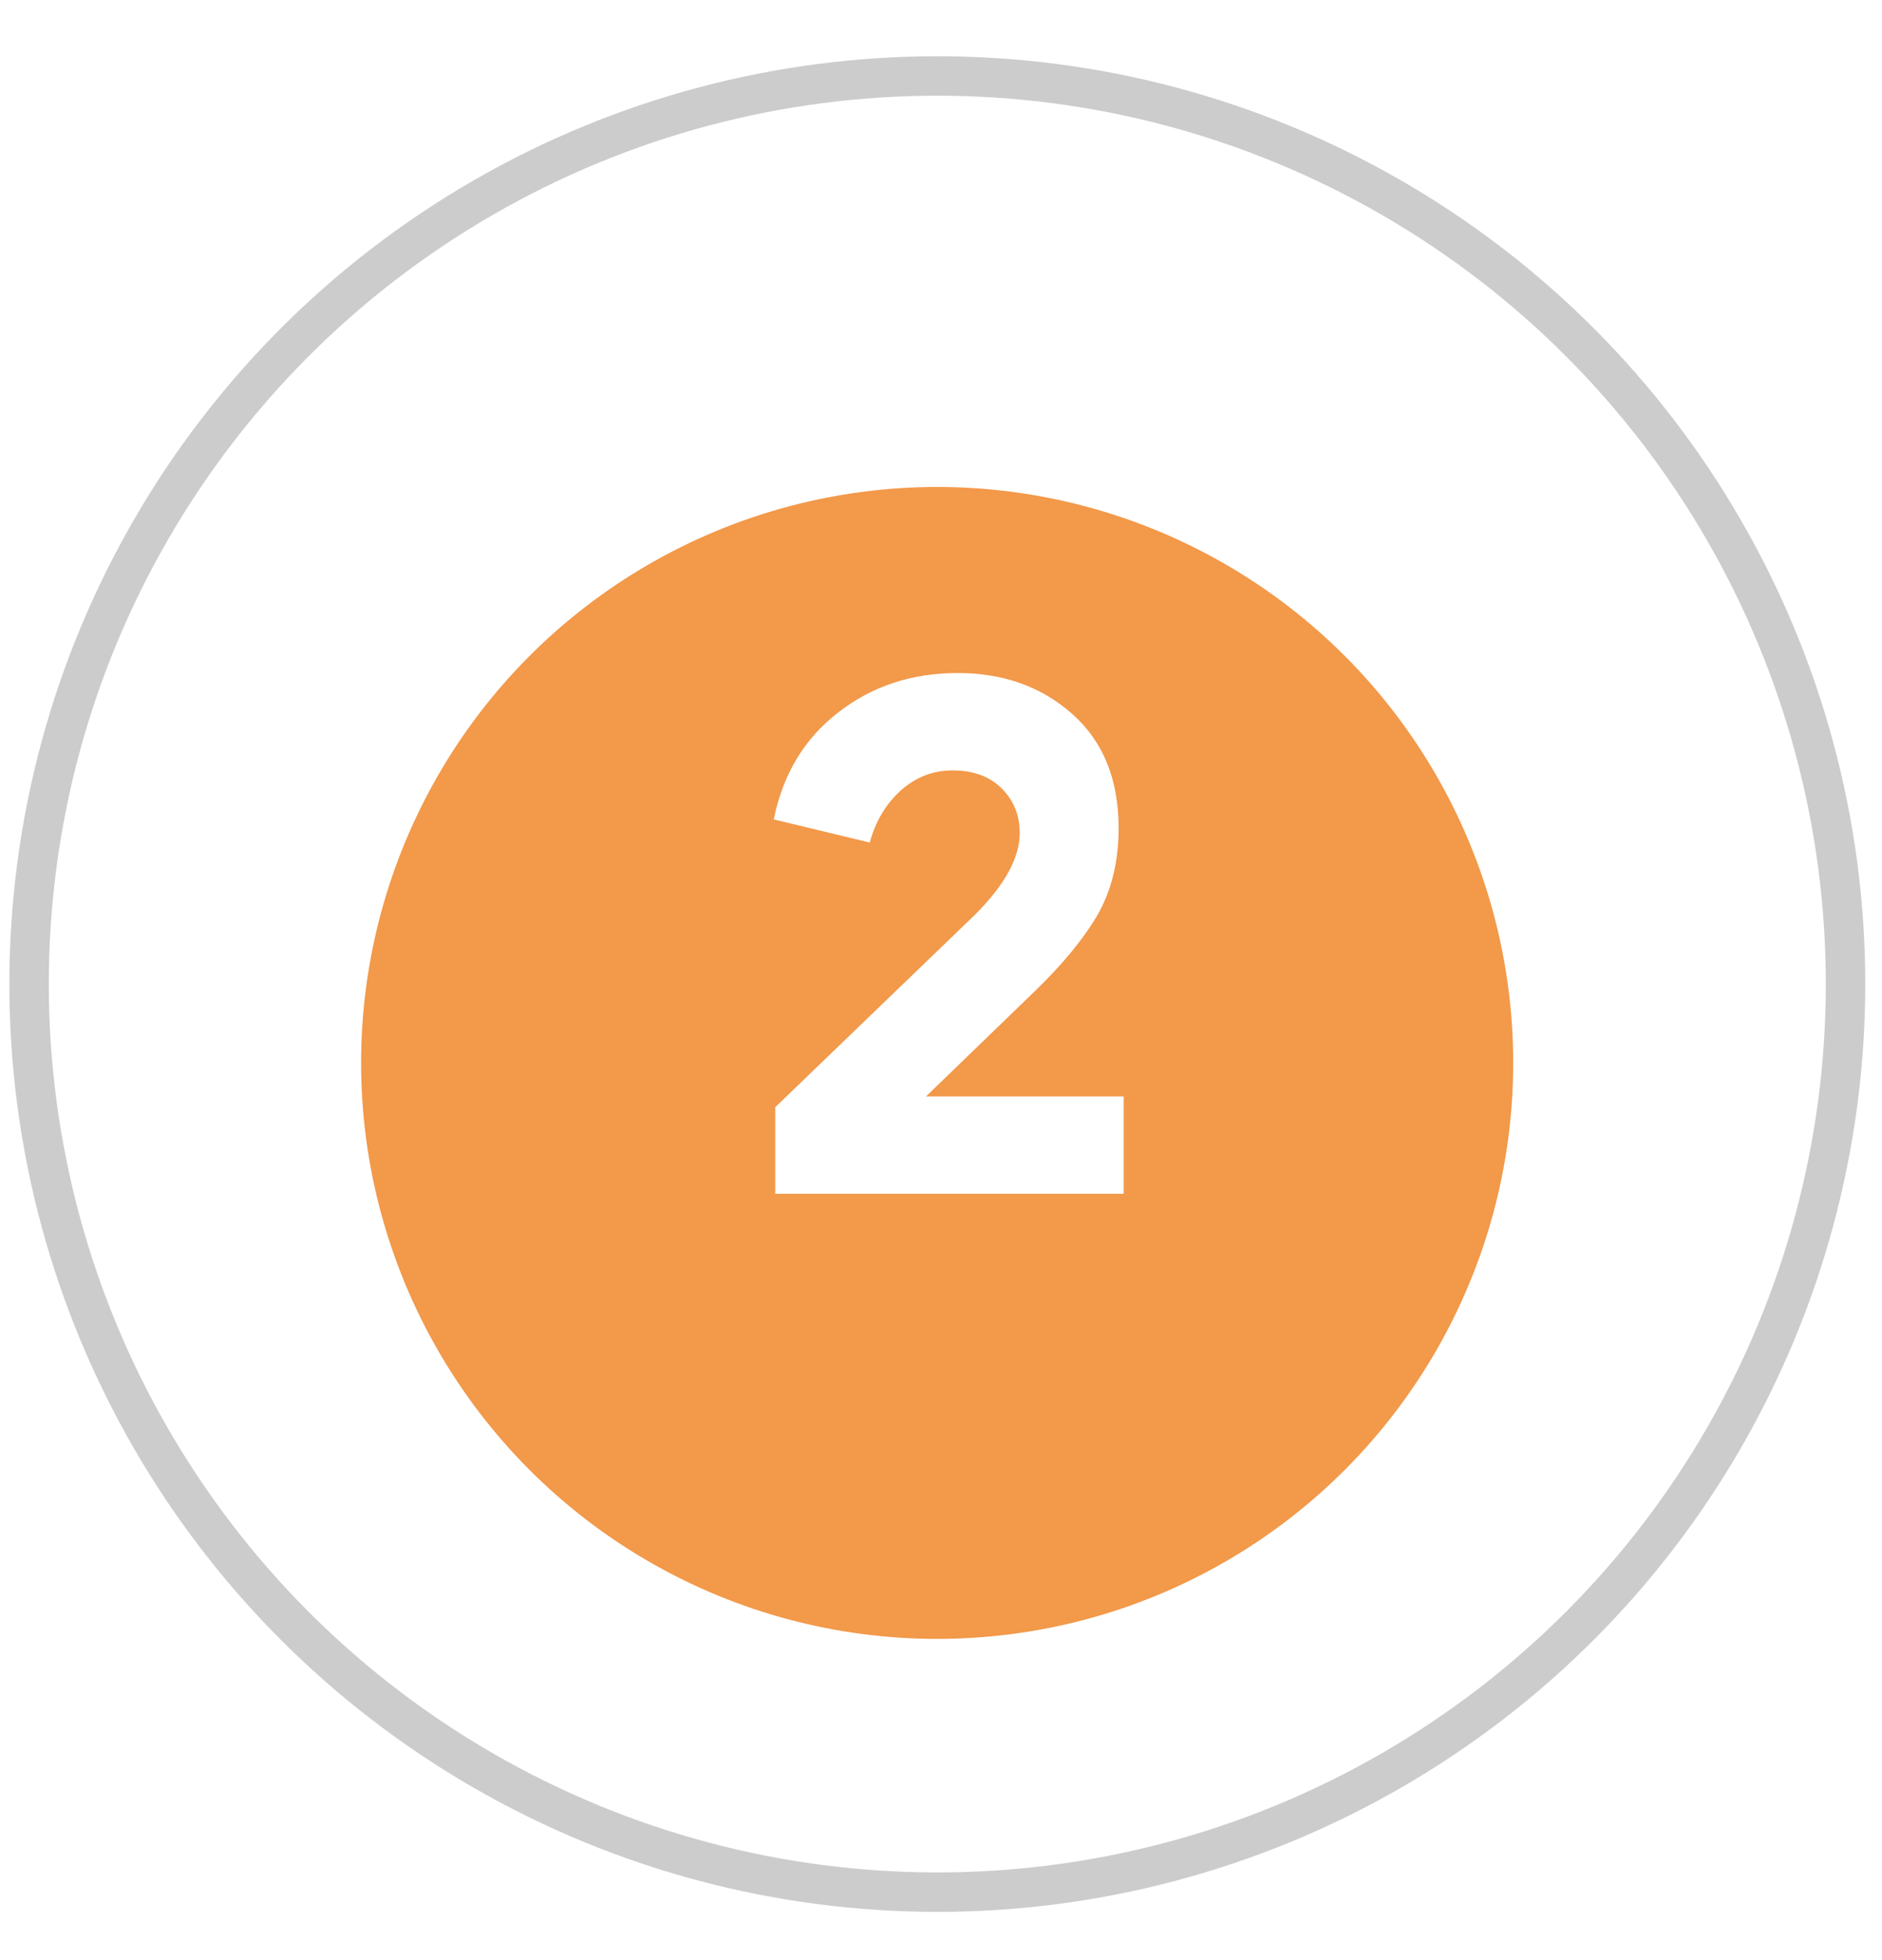
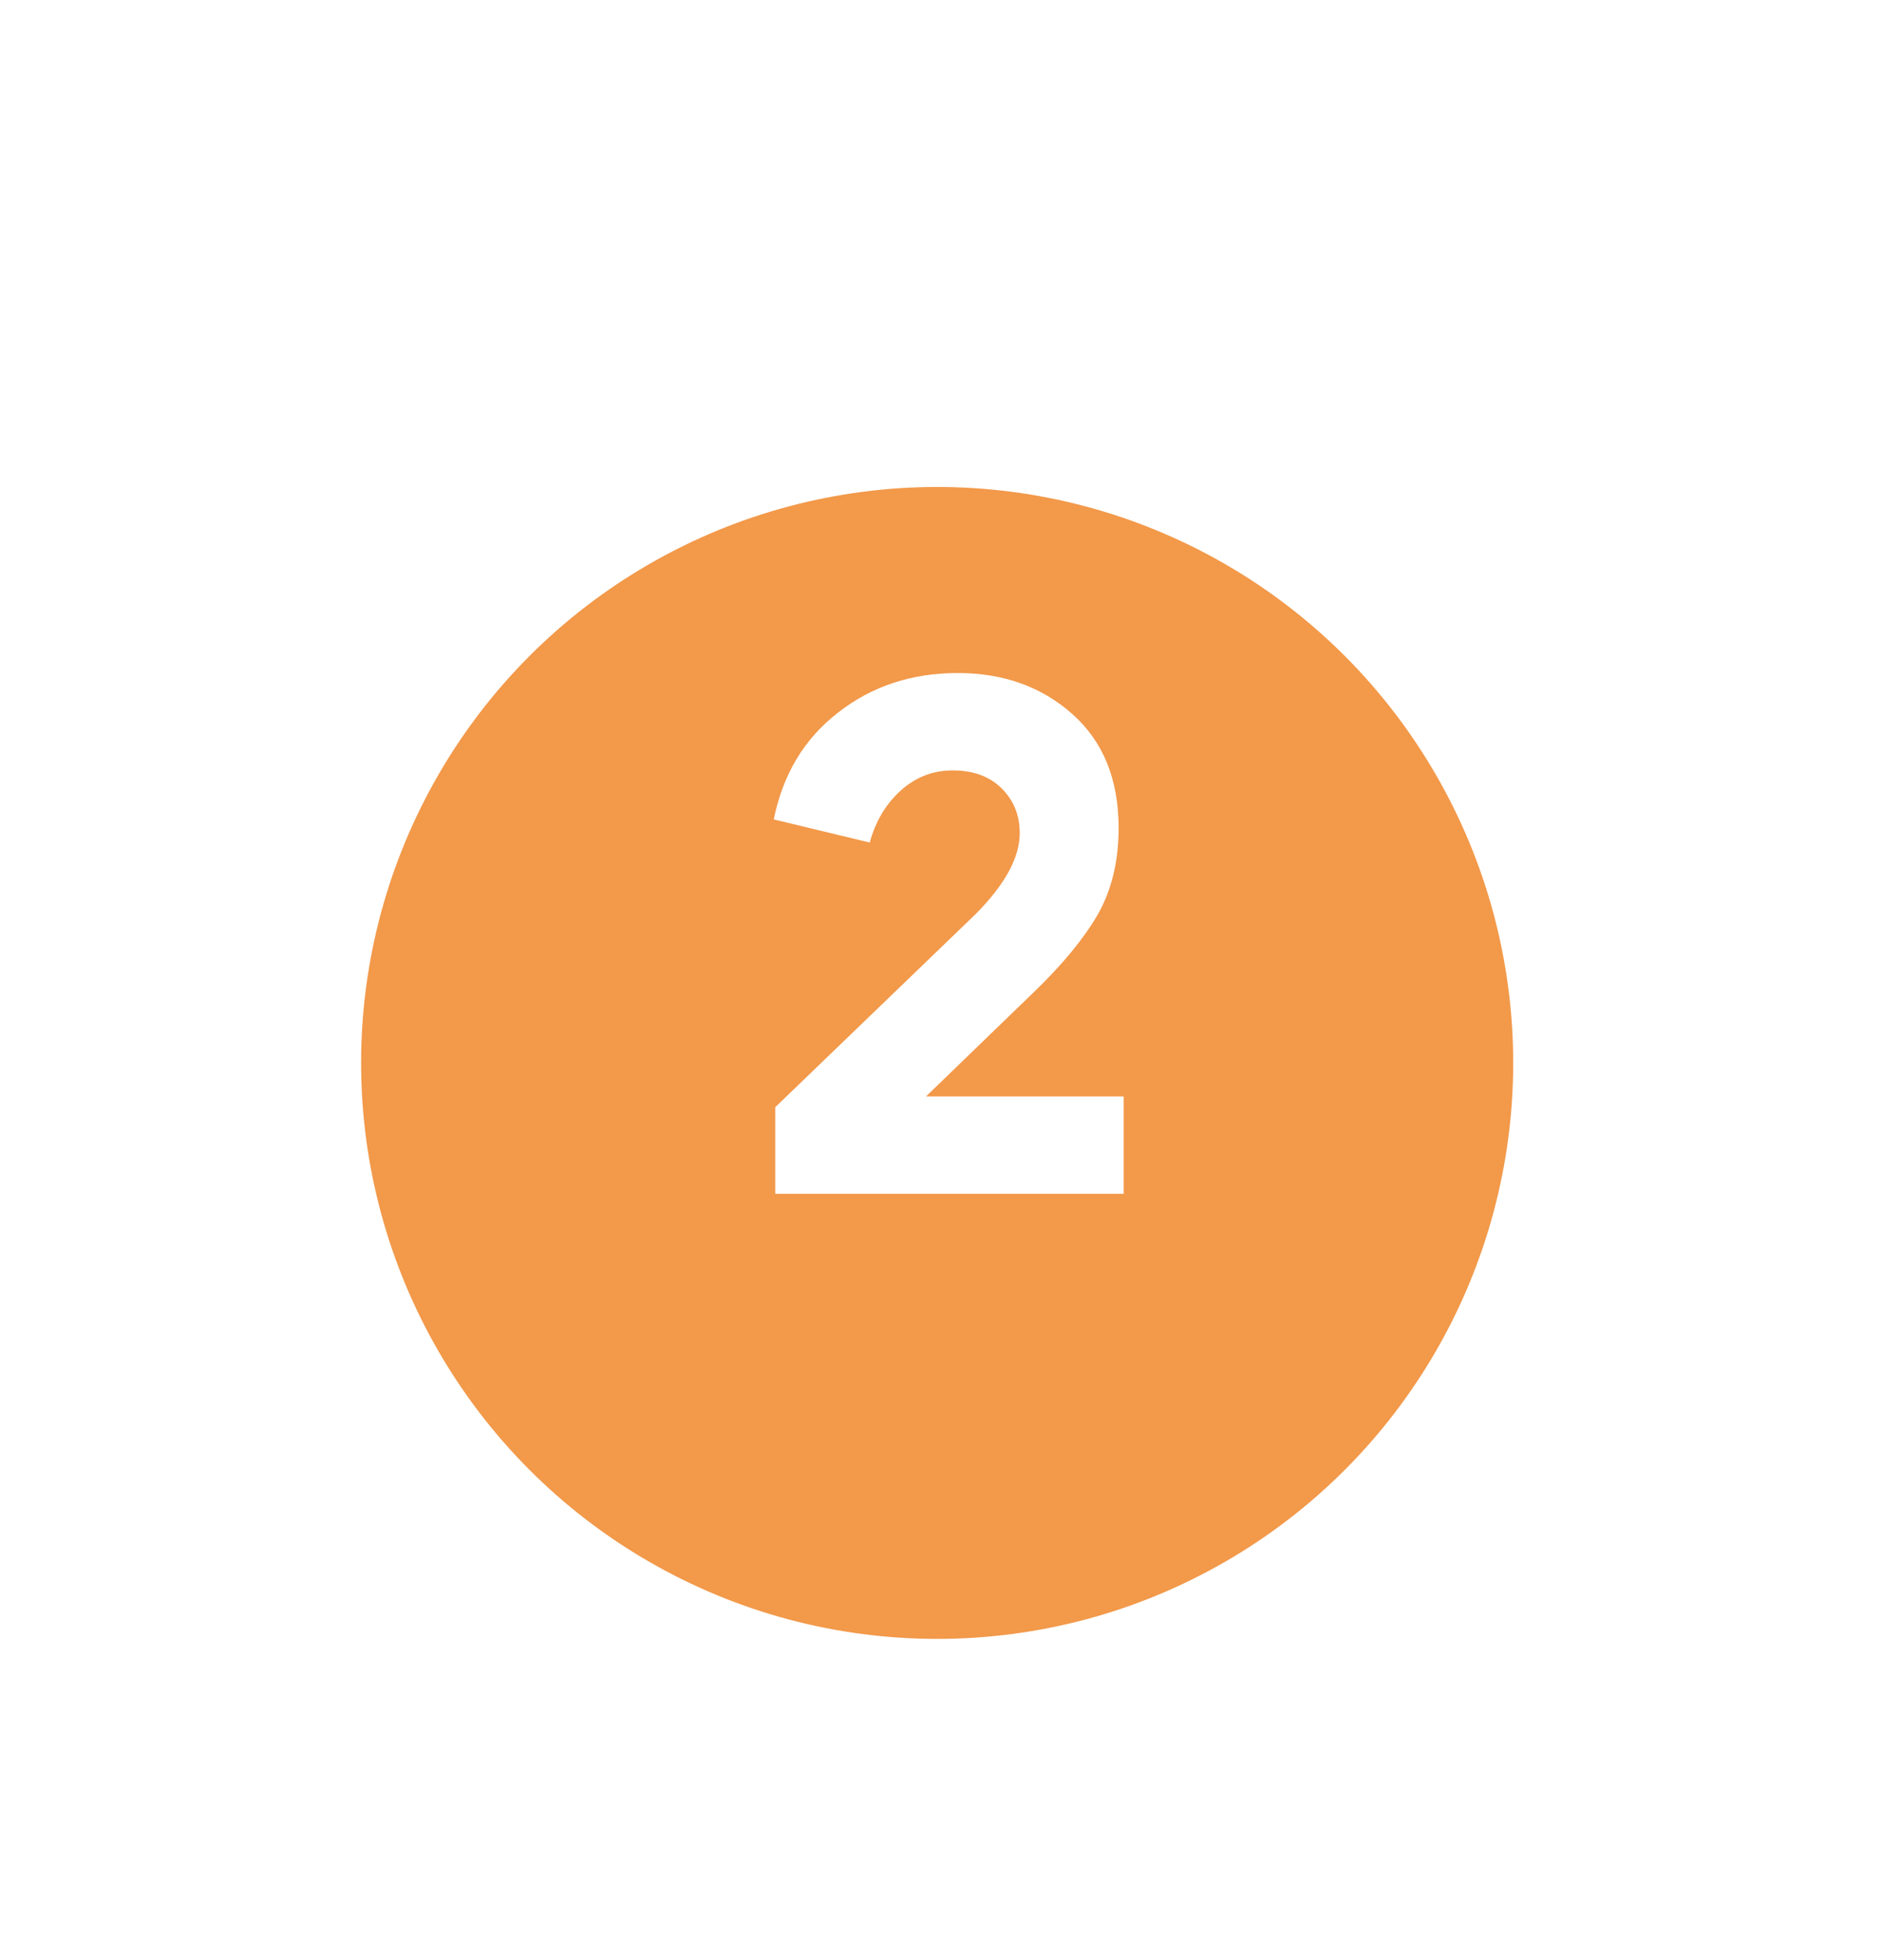
<svg xmlns="http://www.w3.org/2000/svg" width="24" height="25" viewBox="0 0 24 25" fill="none">
-   <circle cx="11.953" cy="12.551" r="11.582" stroke="#CCCCCC" stroke-width="0.503" />
  <g filter="url(#filter0_i_2384_4628)">
    <circle cx="11.951" cy="12.551" r="7.346" fill="#F2994A" />
  </g>
  <path d="M9.886 15.226V14.122L12.434 11.666C12.814 11.286 13.004 10.939 13.004 10.626C13.004 10.399 12.928 10.209 12.774 10.056C12.621 9.903 12.413 9.826 12.149 9.826C11.897 9.826 11.677 9.912 11.486 10.083C11.296 10.255 11.165 10.476 11.091 10.746L9.867 10.451C9.984 9.875 10.257 9.421 10.686 9.09C11.115 8.753 11.624 8.584 12.213 8.584C12.796 8.584 13.284 8.759 13.676 9.108C14.069 9.458 14.265 9.942 14.265 10.562C14.265 10.985 14.176 11.353 13.998 11.666C13.82 11.972 13.55 12.301 13.188 12.65L11.809 13.984H14.329V15.226H9.886Z" fill="white" />
  <defs>
    <filter id="filter0_i_2384_4628" x="4.605" y="5.205" width="14.691" height="15.698" filterUnits="userSpaceOnUse" color-interpolation-filters="sRGB">
      <feFlood flood-opacity="0" result="BackgroundImageFix" />
      <feBlend mode="normal" in="SourceGraphic" in2="BackgroundImageFix" result="shape" />
      <feColorMatrix in="SourceAlpha" type="matrix" values="0 0 0 0 0 0 0 0 0 0 0 0 0 0 0 0 0 0 127 0" result="hardAlpha" />
      <feOffset dy="1.006" />
      <feGaussianBlur stdDeviation="2.012" />
      <feComposite in2="hardAlpha" operator="arithmetic" k2="-1" k3="1" />
      <feColorMatrix type="matrix" values="0 0 0 0 0 0 0 0 0 0 0 0 0 0 0 0 0 0 0.25 0" />
      <feBlend mode="normal" in2="shape" result="effect1_innerShadow_2384_4628" />
    </filter>
  </defs>
</svg>